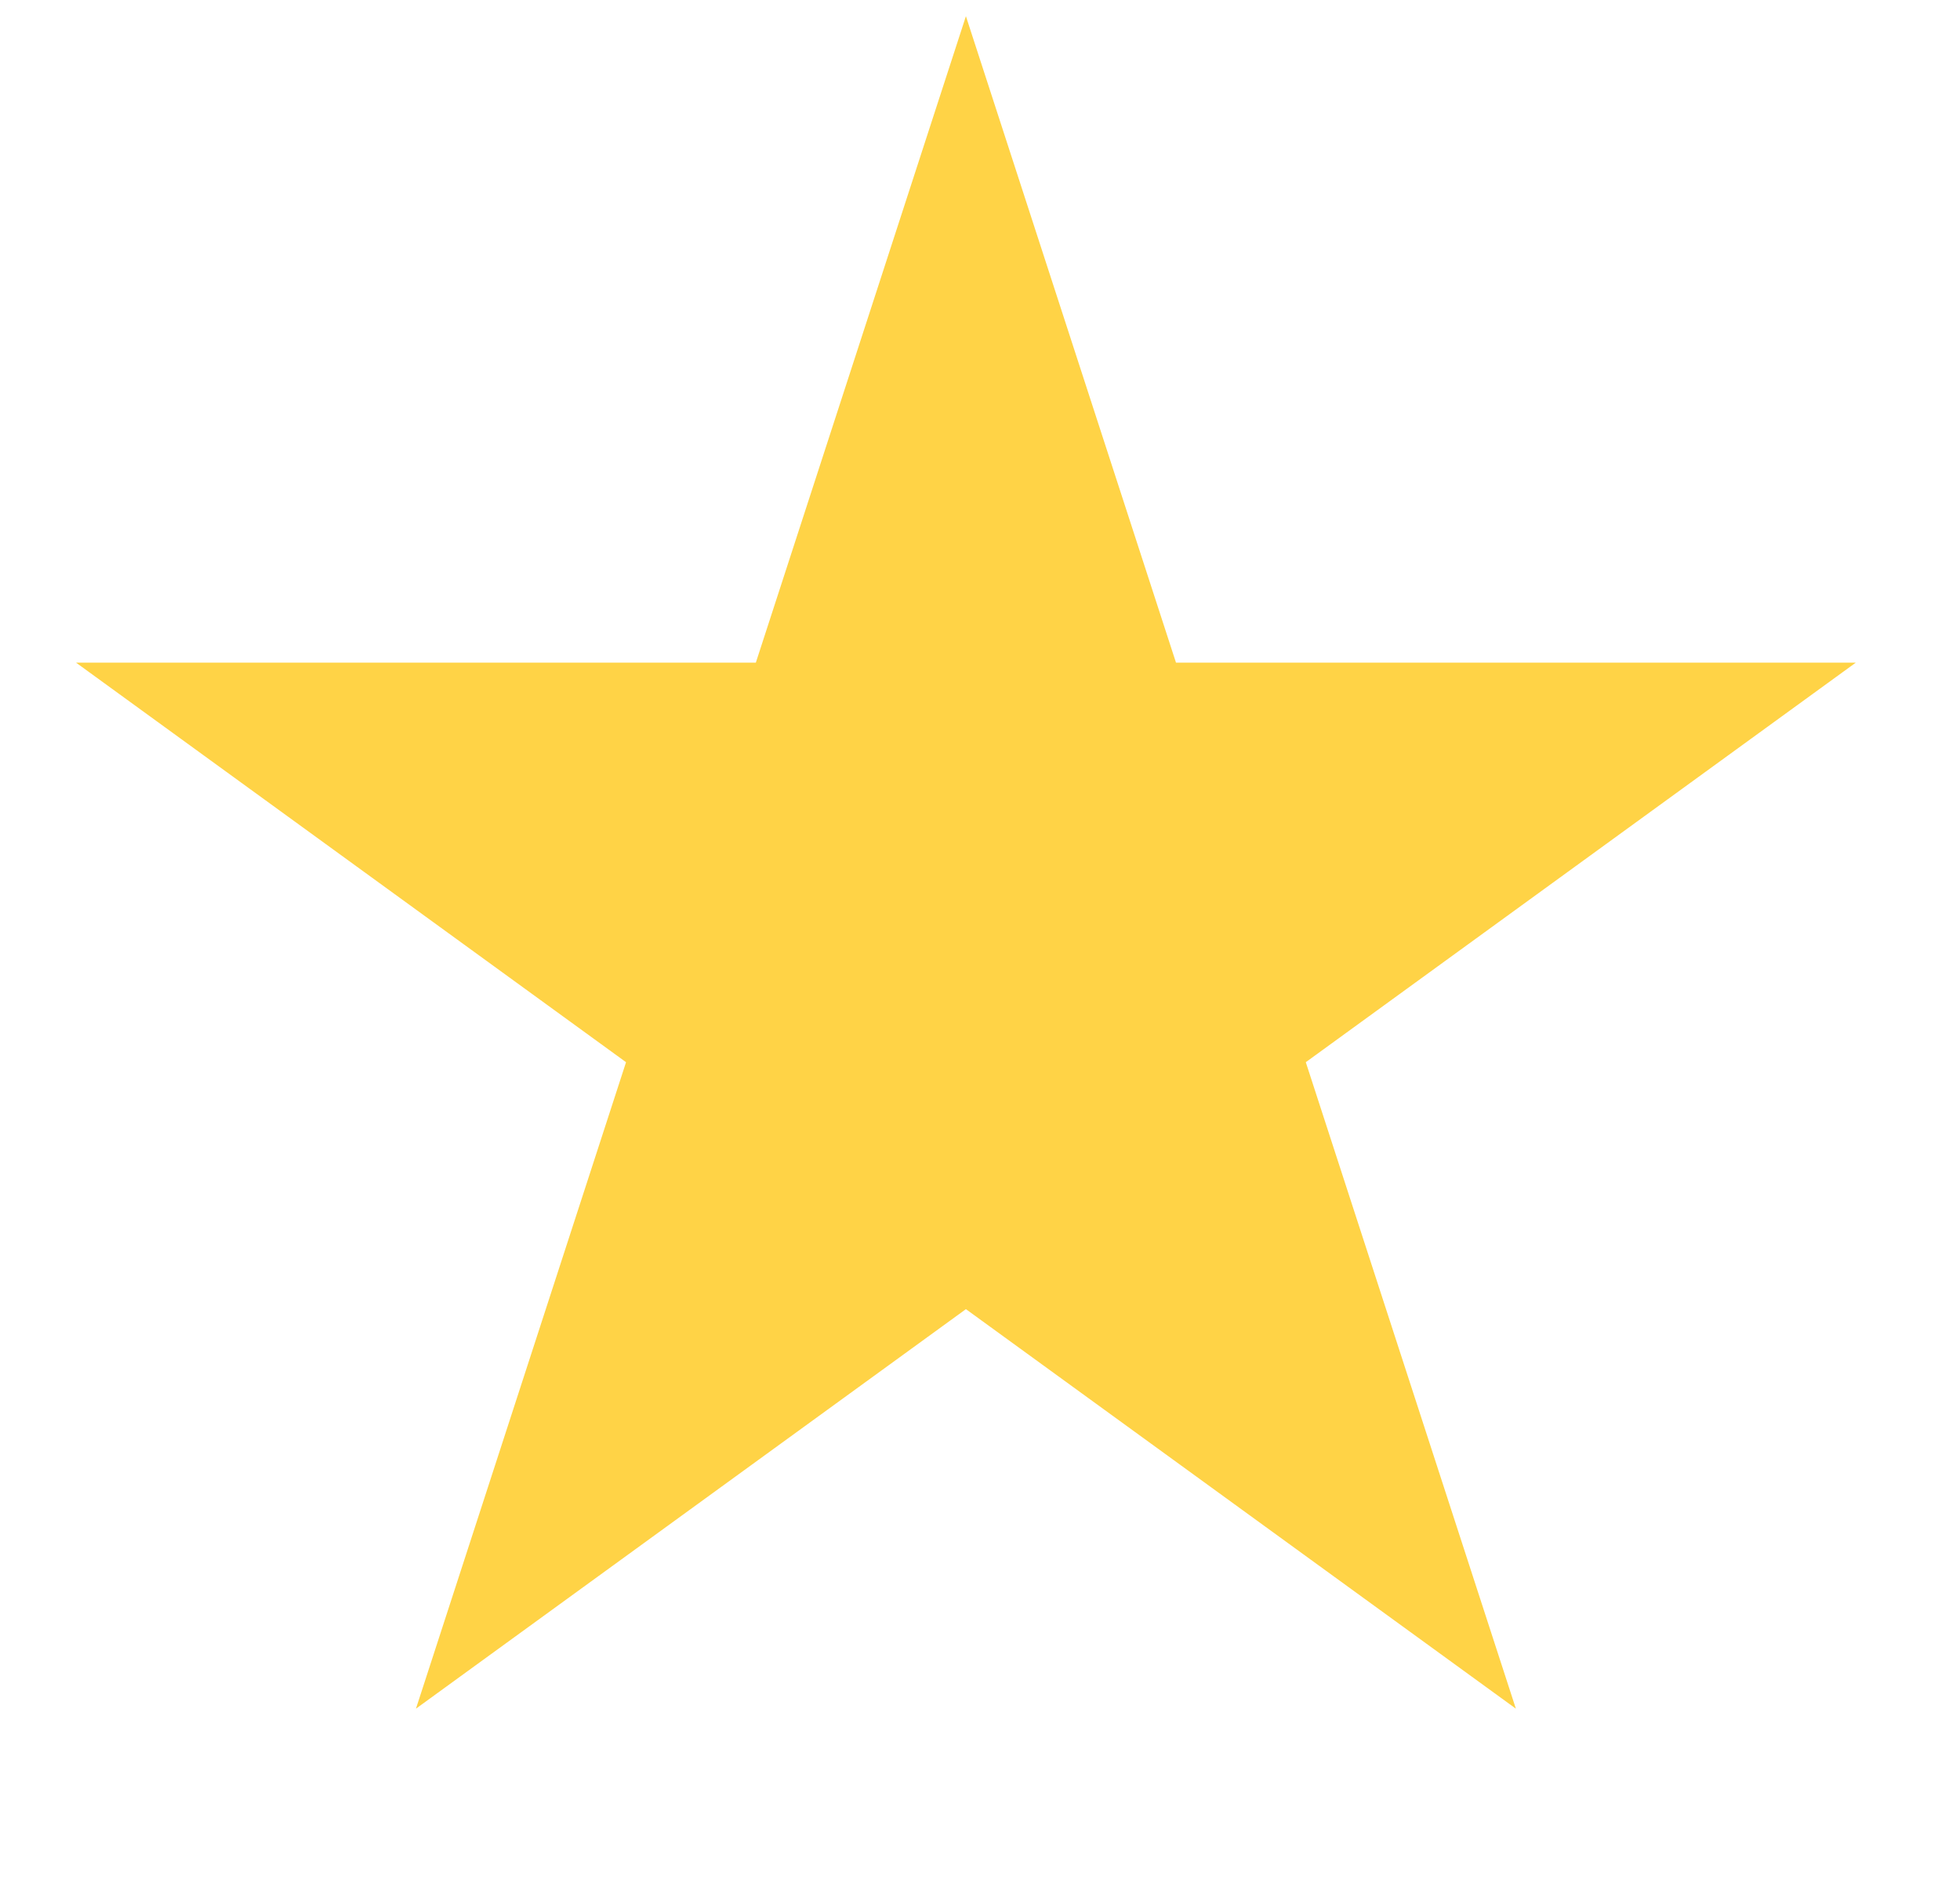
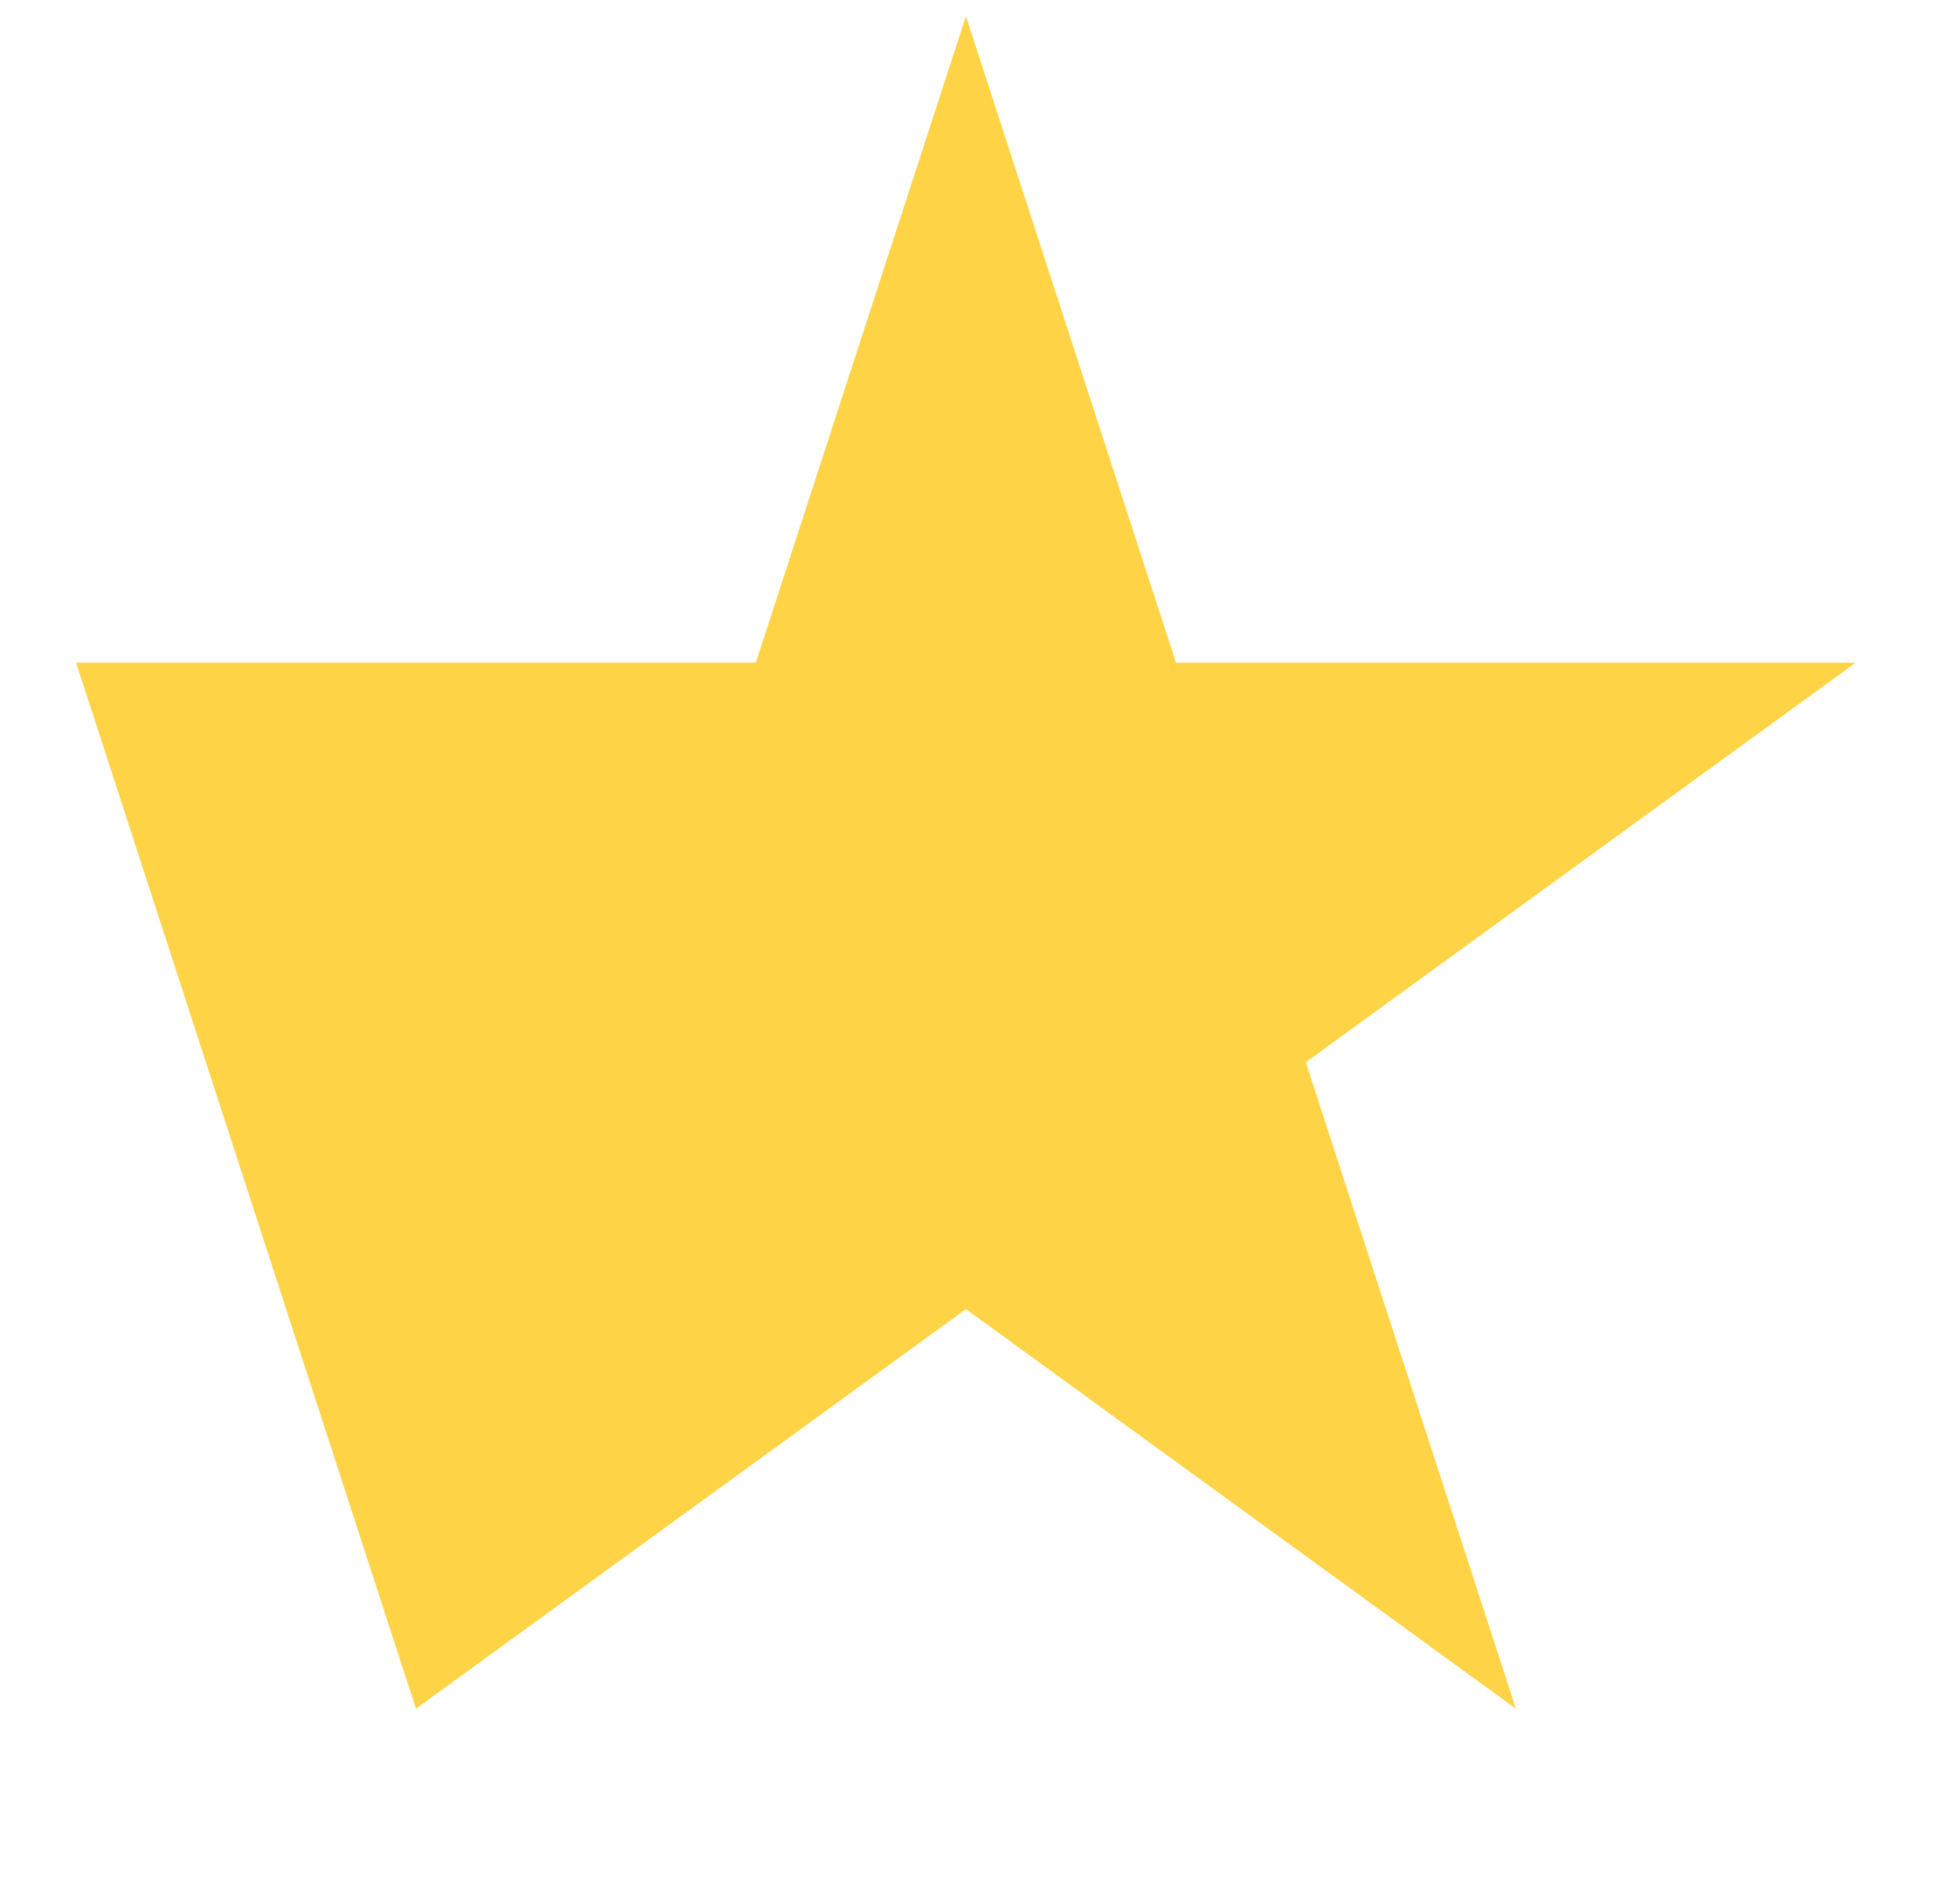
<svg xmlns="http://www.w3.org/2000/svg" width="27" height="26" viewBox="0 0 27 26" fill="none">
-   <path d="M13.306 0.223L16.2 9.129L25.564 9.129L17.988 14.633L20.882 23.539L13.306 18.035L5.73 23.539L8.624 14.633L1.048 9.129L10.412 9.129L13.306 0.223Z" fill="#FFD346" />
+   <path d="M13.306 0.223L16.2 9.129L25.564 9.129L17.988 14.633L20.882 23.539L13.306 18.035L5.73 23.539L1.048 9.129L10.412 9.129L13.306 0.223Z" fill="#FFD346" />
</svg>